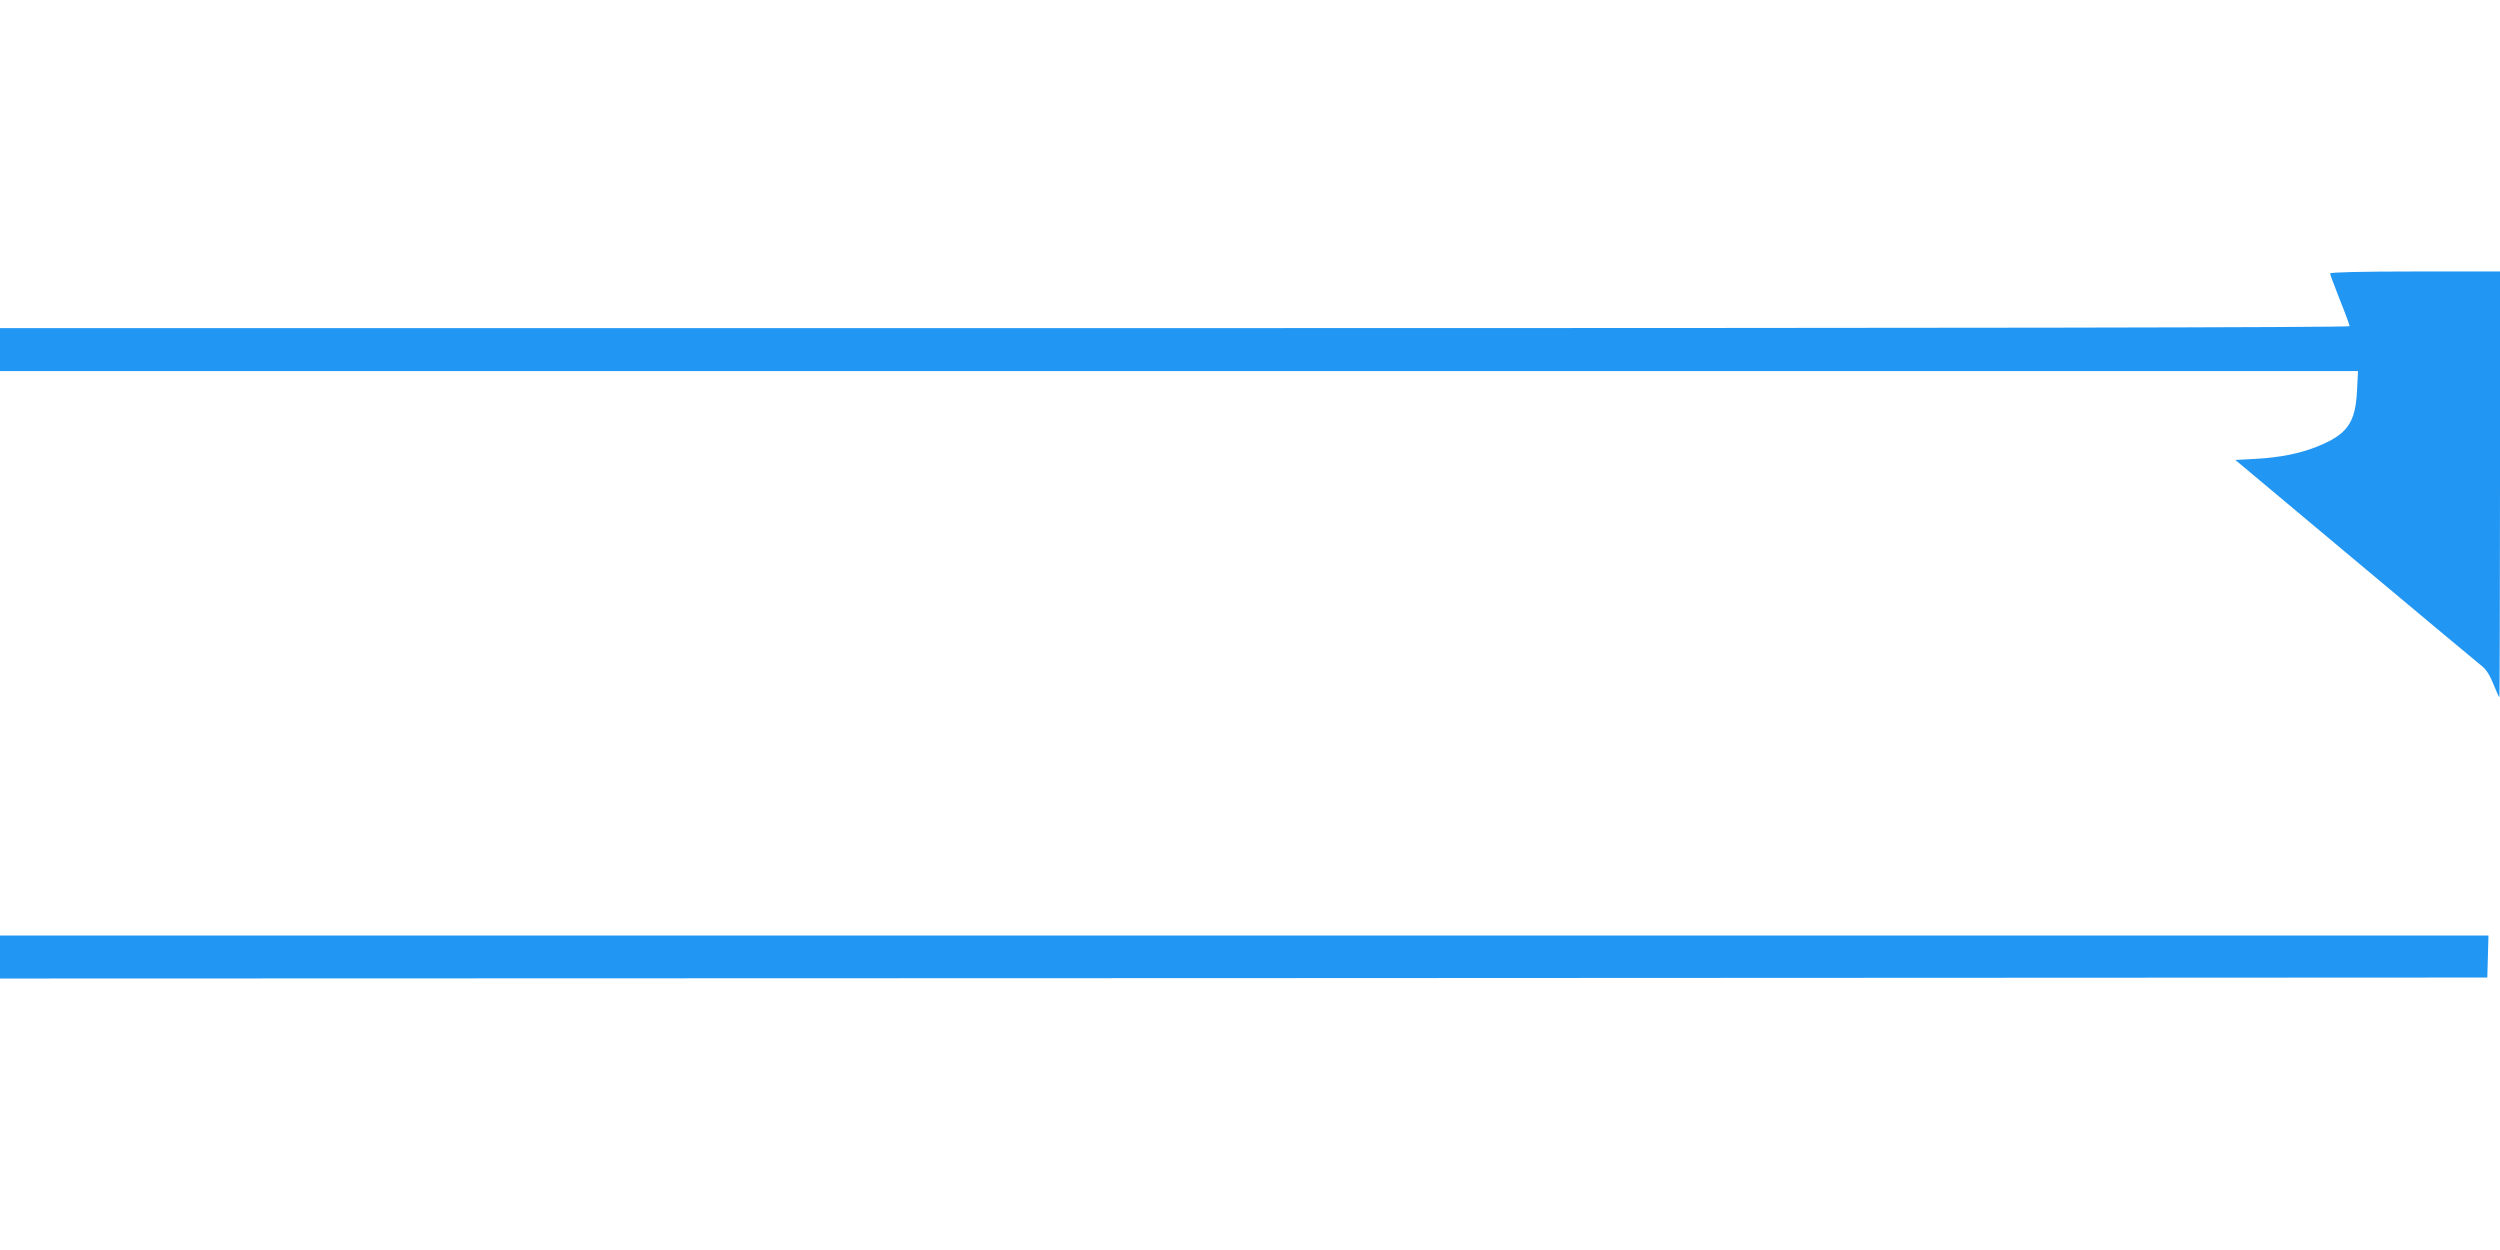
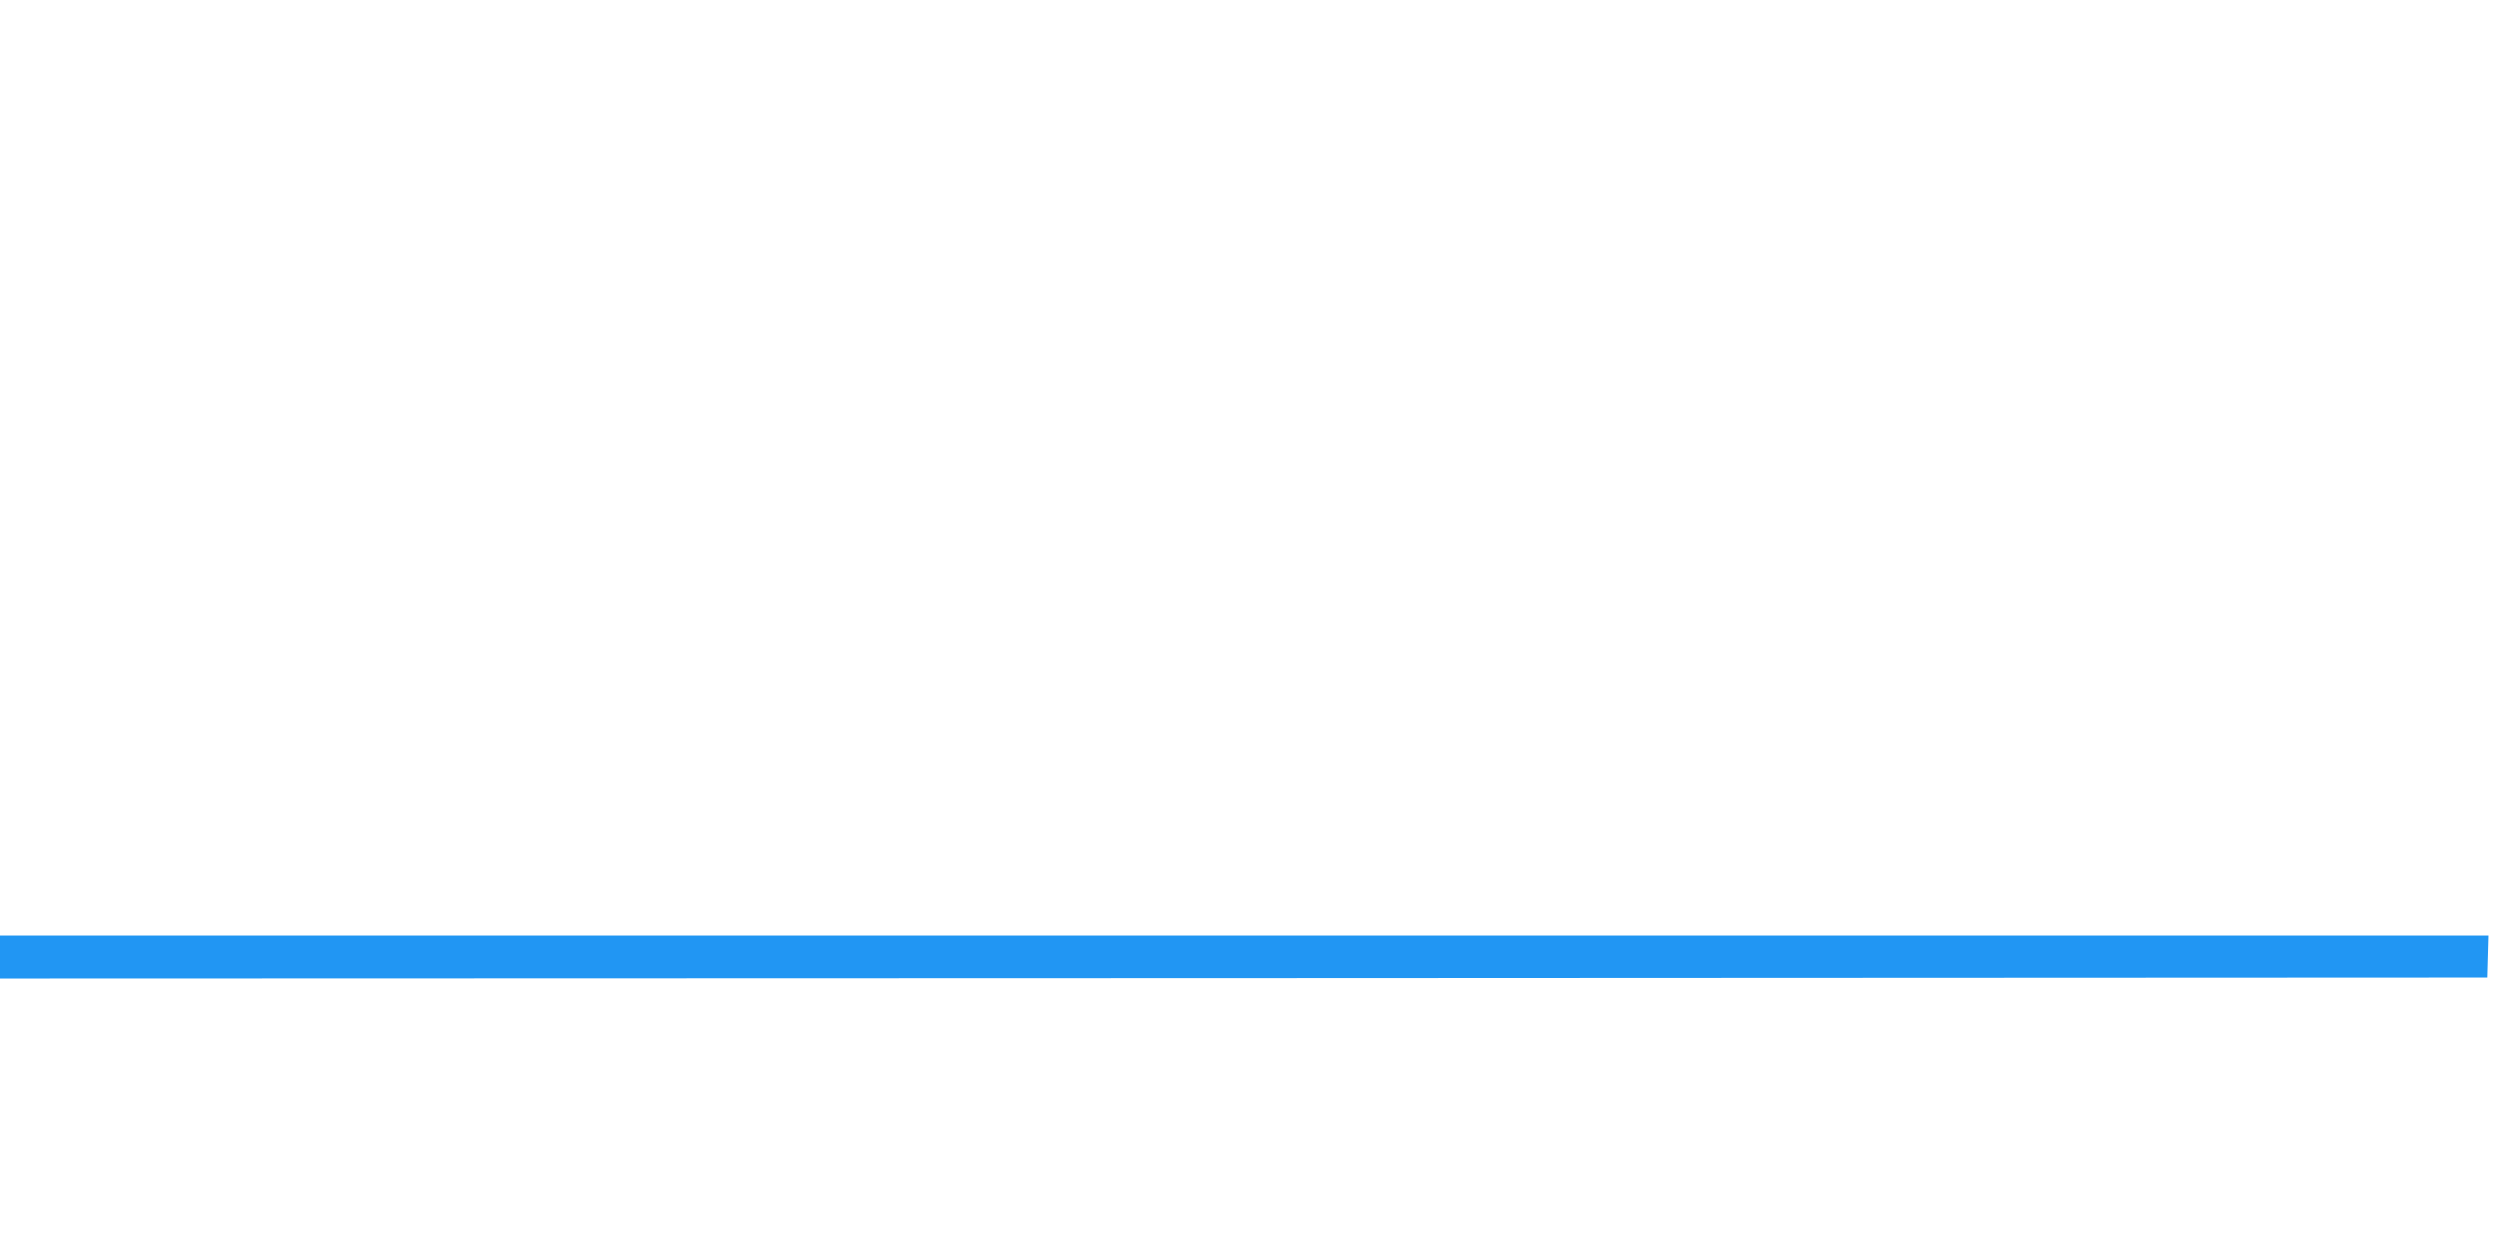
<svg xmlns="http://www.w3.org/2000/svg" version="1.0" width="1280pt" height="640pt" viewBox="0 0 1280 640" preserveAspectRatio="xMidYMid meet">
  <g transform="translate(0,640) scale(0.1,-0.1)" fill="#2196f3" stroke="none">
-     <path d="M11930 5000 c0 -5 23 -66 50 -135 28 -69 50 -130 50 -135 0 -7 -2078 -10 -6015 -10 l-6015 0 0 -110 0 -110 6036 0 6037 0 -5 -99 c-8 -168 -50 -226 -208 -289 -86 -34 -186 -54 -305 -61 l-110 -6 615 -515 c338 -283 629 -526 647 -540 22 -17 41 -47 59 -92 15 -38 29 -68 31 -68 1 0 3 490 3 1090 l0 1090 -435 0 c-279 0 -435 -4 -435 -10z" />
    <path d="M0 1500 l0 -110 6368 2 6367 3 3 108 3 107 -6371 0 -6370 0 0 -110z" />
  </g>
</svg>